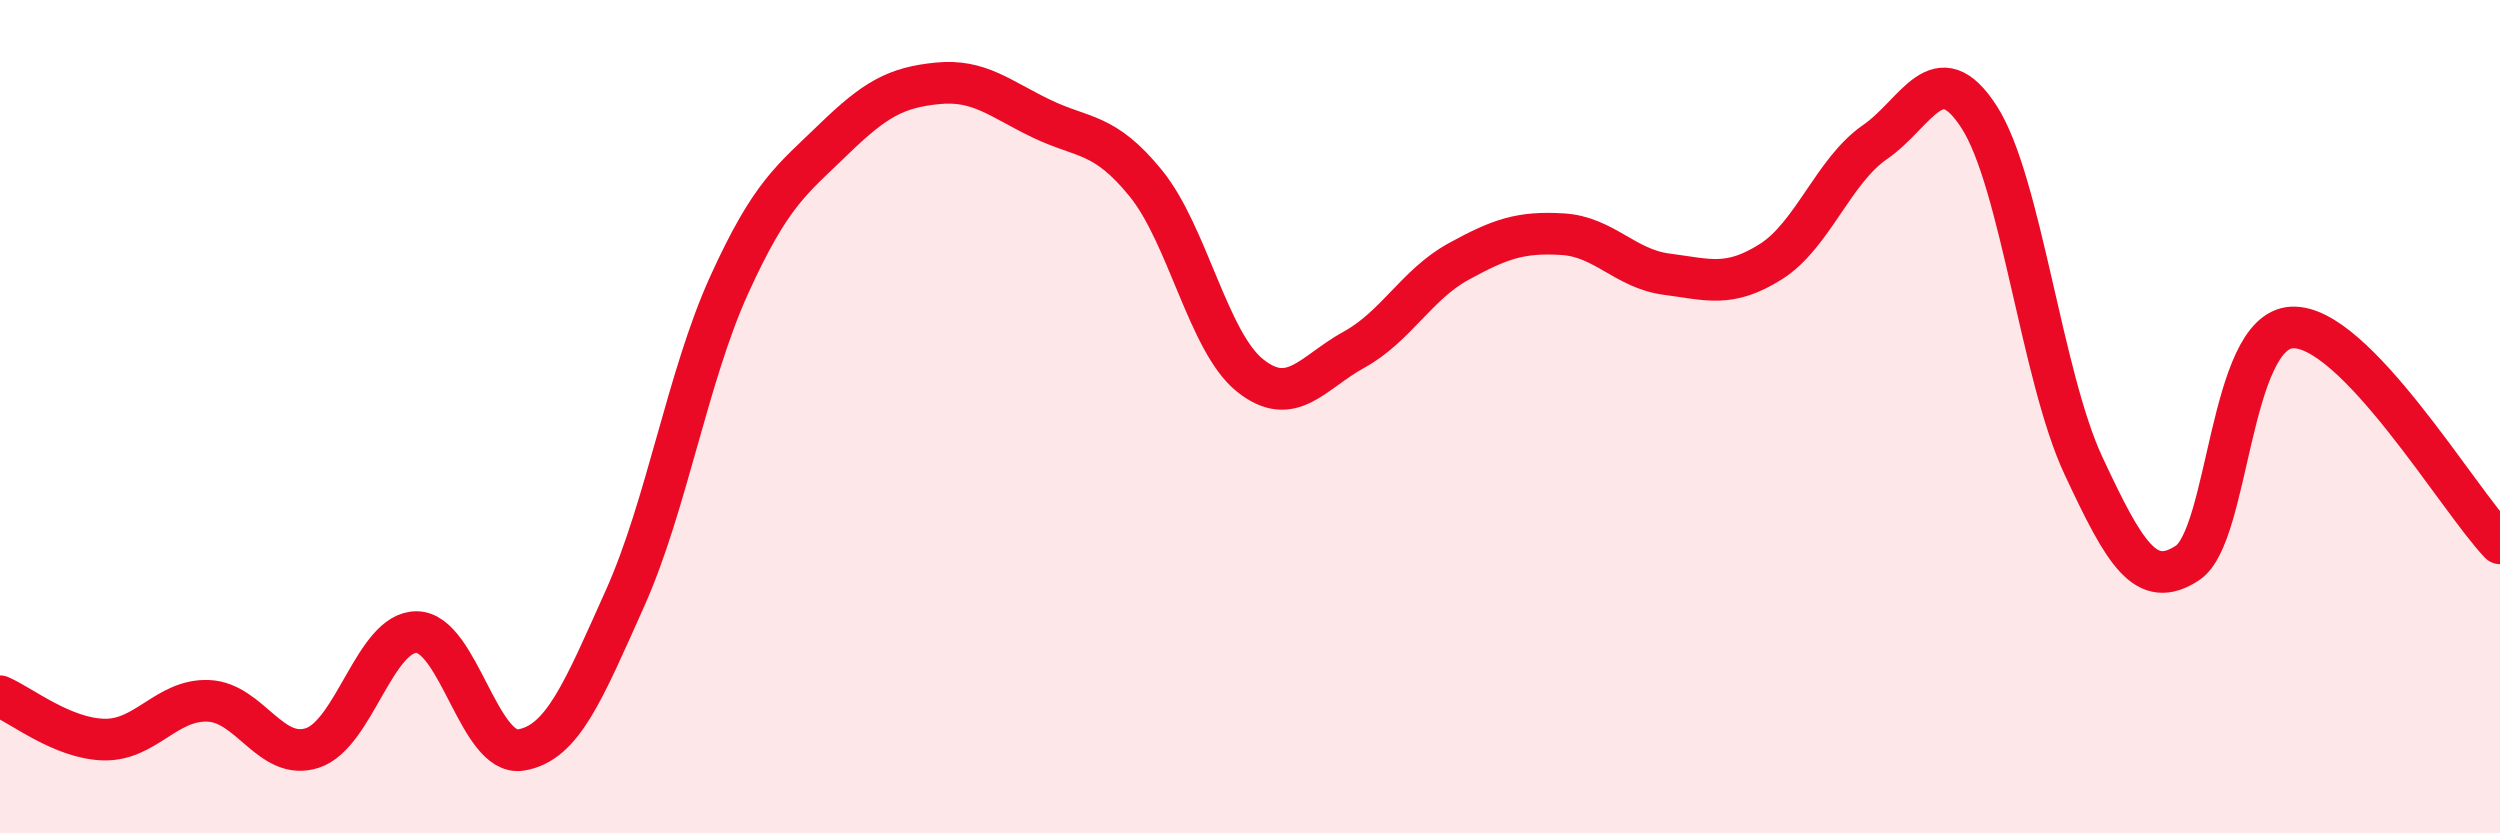
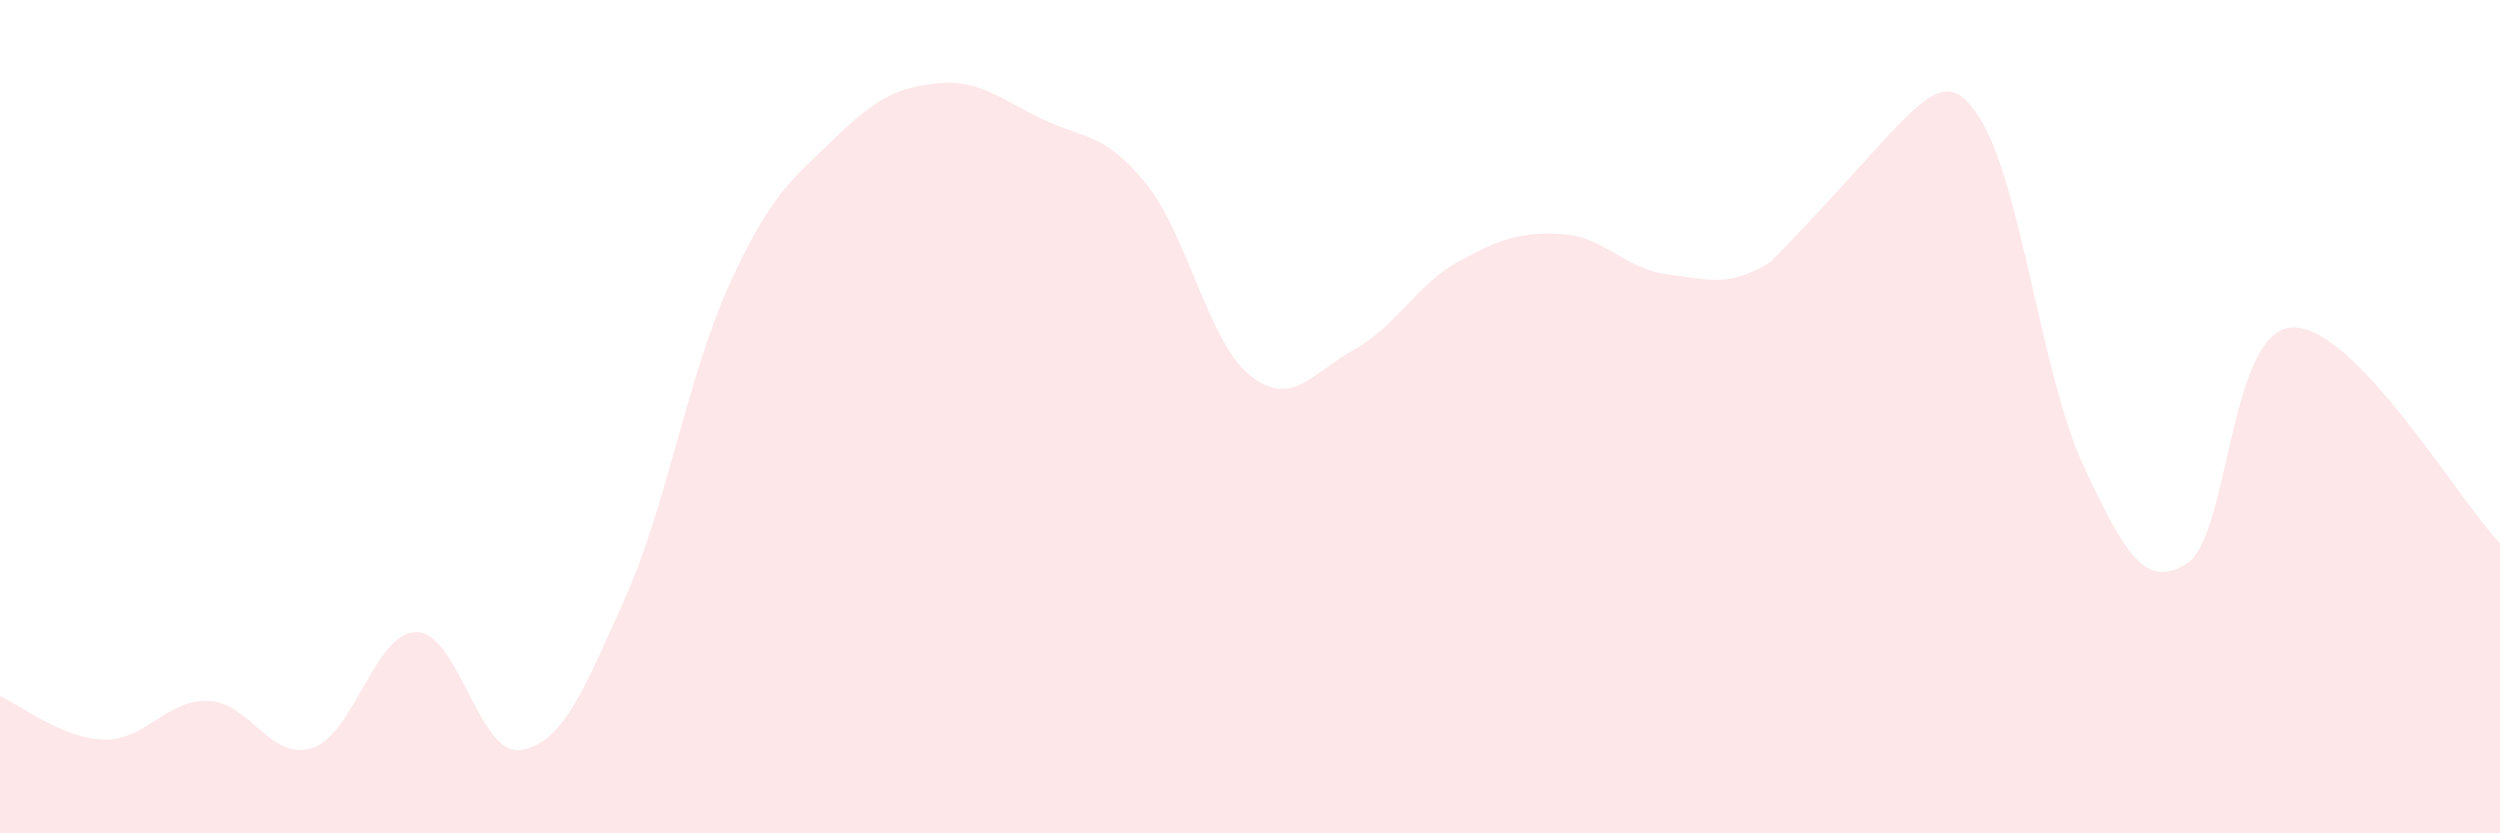
<svg xmlns="http://www.w3.org/2000/svg" width="60" height="20" viewBox="0 0 60 20">
-   <path d="M 0,16.71 C 0.5,16.92 1.5,17.73 2.5,17.75 C 3.5,17.77 4,16.78 5,16.82 C 6,16.86 6.5,18.28 7.5,17.95 C 8.5,17.62 9,15.16 10,15.17 C 11,15.18 11.5,18.16 12.5,18 C 13.5,17.84 14,16.59 15,14.36 C 16,12.13 16.5,9.04 17.5,6.84 C 18.5,4.64 19,4.32 20,3.35 C 21,2.38 21.5,2.1 22.5,2 C 23.5,1.9 24,2.37 25,2.85 C 26,3.33 26.5,3.17 27.5,4.4 C 28.5,5.63 29,8.21 30,9.01 C 31,9.81 31.5,8.94 32.5,8.39 C 33.5,7.84 34,6.83 35,6.28 C 36,5.73 36.5,5.56 37.5,5.62 C 38.5,5.68 39,6.45 40,6.58 C 41,6.71 41.5,6.91 42.5,6.28 C 43.5,5.65 44,4.1 45,3.41 C 46,2.72 46.5,1.26 47.5,2.81 C 48.5,4.36 49,9.03 50,11.17 C 51,13.31 51.5,14.17 52.5,13.51 C 53.5,12.85 53.5,7.95 55,7.86 C 56.5,7.77 59,12 60,13.04L60 20L0 20Z" fill="#EB0A25" opacity="0.1" stroke-linecap="round" stroke-linejoin="round" />
-   <path d="M 0,16.71 C 0.5,16.92 1.5,17.73 2.5,17.75 C 3.5,17.77 4,16.78 5,16.82 C 6,16.86 6.5,18.28 7.5,17.95 C 8.5,17.62 9,15.16 10,15.17 C 11,15.18 11.5,18.16 12.5,18 C 13.5,17.84 14,16.59 15,14.36 C 16,12.13 16.5,9.04 17.5,6.84 C 18.5,4.64 19,4.32 20,3.35 C 21,2.38 21.5,2.1 22.5,2 C 23.5,1.9 24,2.37 25,2.85 C 26,3.33 26.5,3.17 27.5,4.4 C 28.5,5.63 29,8.21 30,9.01 C 31,9.81 31.5,8.94 32.5,8.39 C 33.5,7.84 34,6.83 35,6.28 C 36,5.73 36.5,5.56 37.5,5.62 C 38.5,5.68 39,6.45 40,6.58 C 41,6.71 41.5,6.91 42.5,6.28 C 43.5,5.65 44,4.1 45,3.41 C 46,2.72 46.5,1.26 47.5,2.81 C 48.5,4.36 49,9.03 50,11.17 C 51,13.31 51.5,14.17 52.5,13.51 C 53.5,12.85 53.5,7.95 55,7.86 C 56.5,7.77 59,12 60,13.04" stroke="#EB0A25" stroke-width="1" fill="none" stroke-linecap="round" stroke-linejoin="round" />
+   <path d="M 0,16.71 C 0.5,16.92 1.5,17.73 2.5,17.75 C 3.5,17.77 4,16.78 5,16.82 C 6,16.86 6.5,18.28 7.5,17.95 C 8.5,17.62 9,15.16 10,15.17 C 11,15.18 11.5,18.16 12.5,18 C 13.5,17.84 14,16.59 15,14.36 C 16,12.13 16.5,9.04 17.5,6.84 C 18.5,4.64 19,4.32 20,3.35 C 21,2.38 21.5,2.1 22.5,2 C 23.5,1.9 24,2.37 25,2.85 C 26,3.33 26.5,3.17 27.5,4.4 C 28.5,5.63 29,8.21 30,9.01 C 31,9.81 31.5,8.94 32.5,8.39 C 33.5,7.84 34,6.83 35,6.28 C 36,5.73 36.5,5.56 37.5,5.62 C 38.5,5.68 39,6.45 40,6.58 C 41,6.71 41.5,6.91 42.5,6.28 C 46,2.72 46.5,1.26 47.5,2.81 C 48.5,4.36 49,9.03 50,11.17 C 51,13.31 51.5,14.17 52.5,13.51 C 53.5,12.85 53.5,7.95 55,7.86 C 56.5,7.77 59,12 60,13.04L60 20L0 20Z" fill="#EB0A25" opacity="0.1" stroke-linecap="round" stroke-linejoin="round" />
</svg>